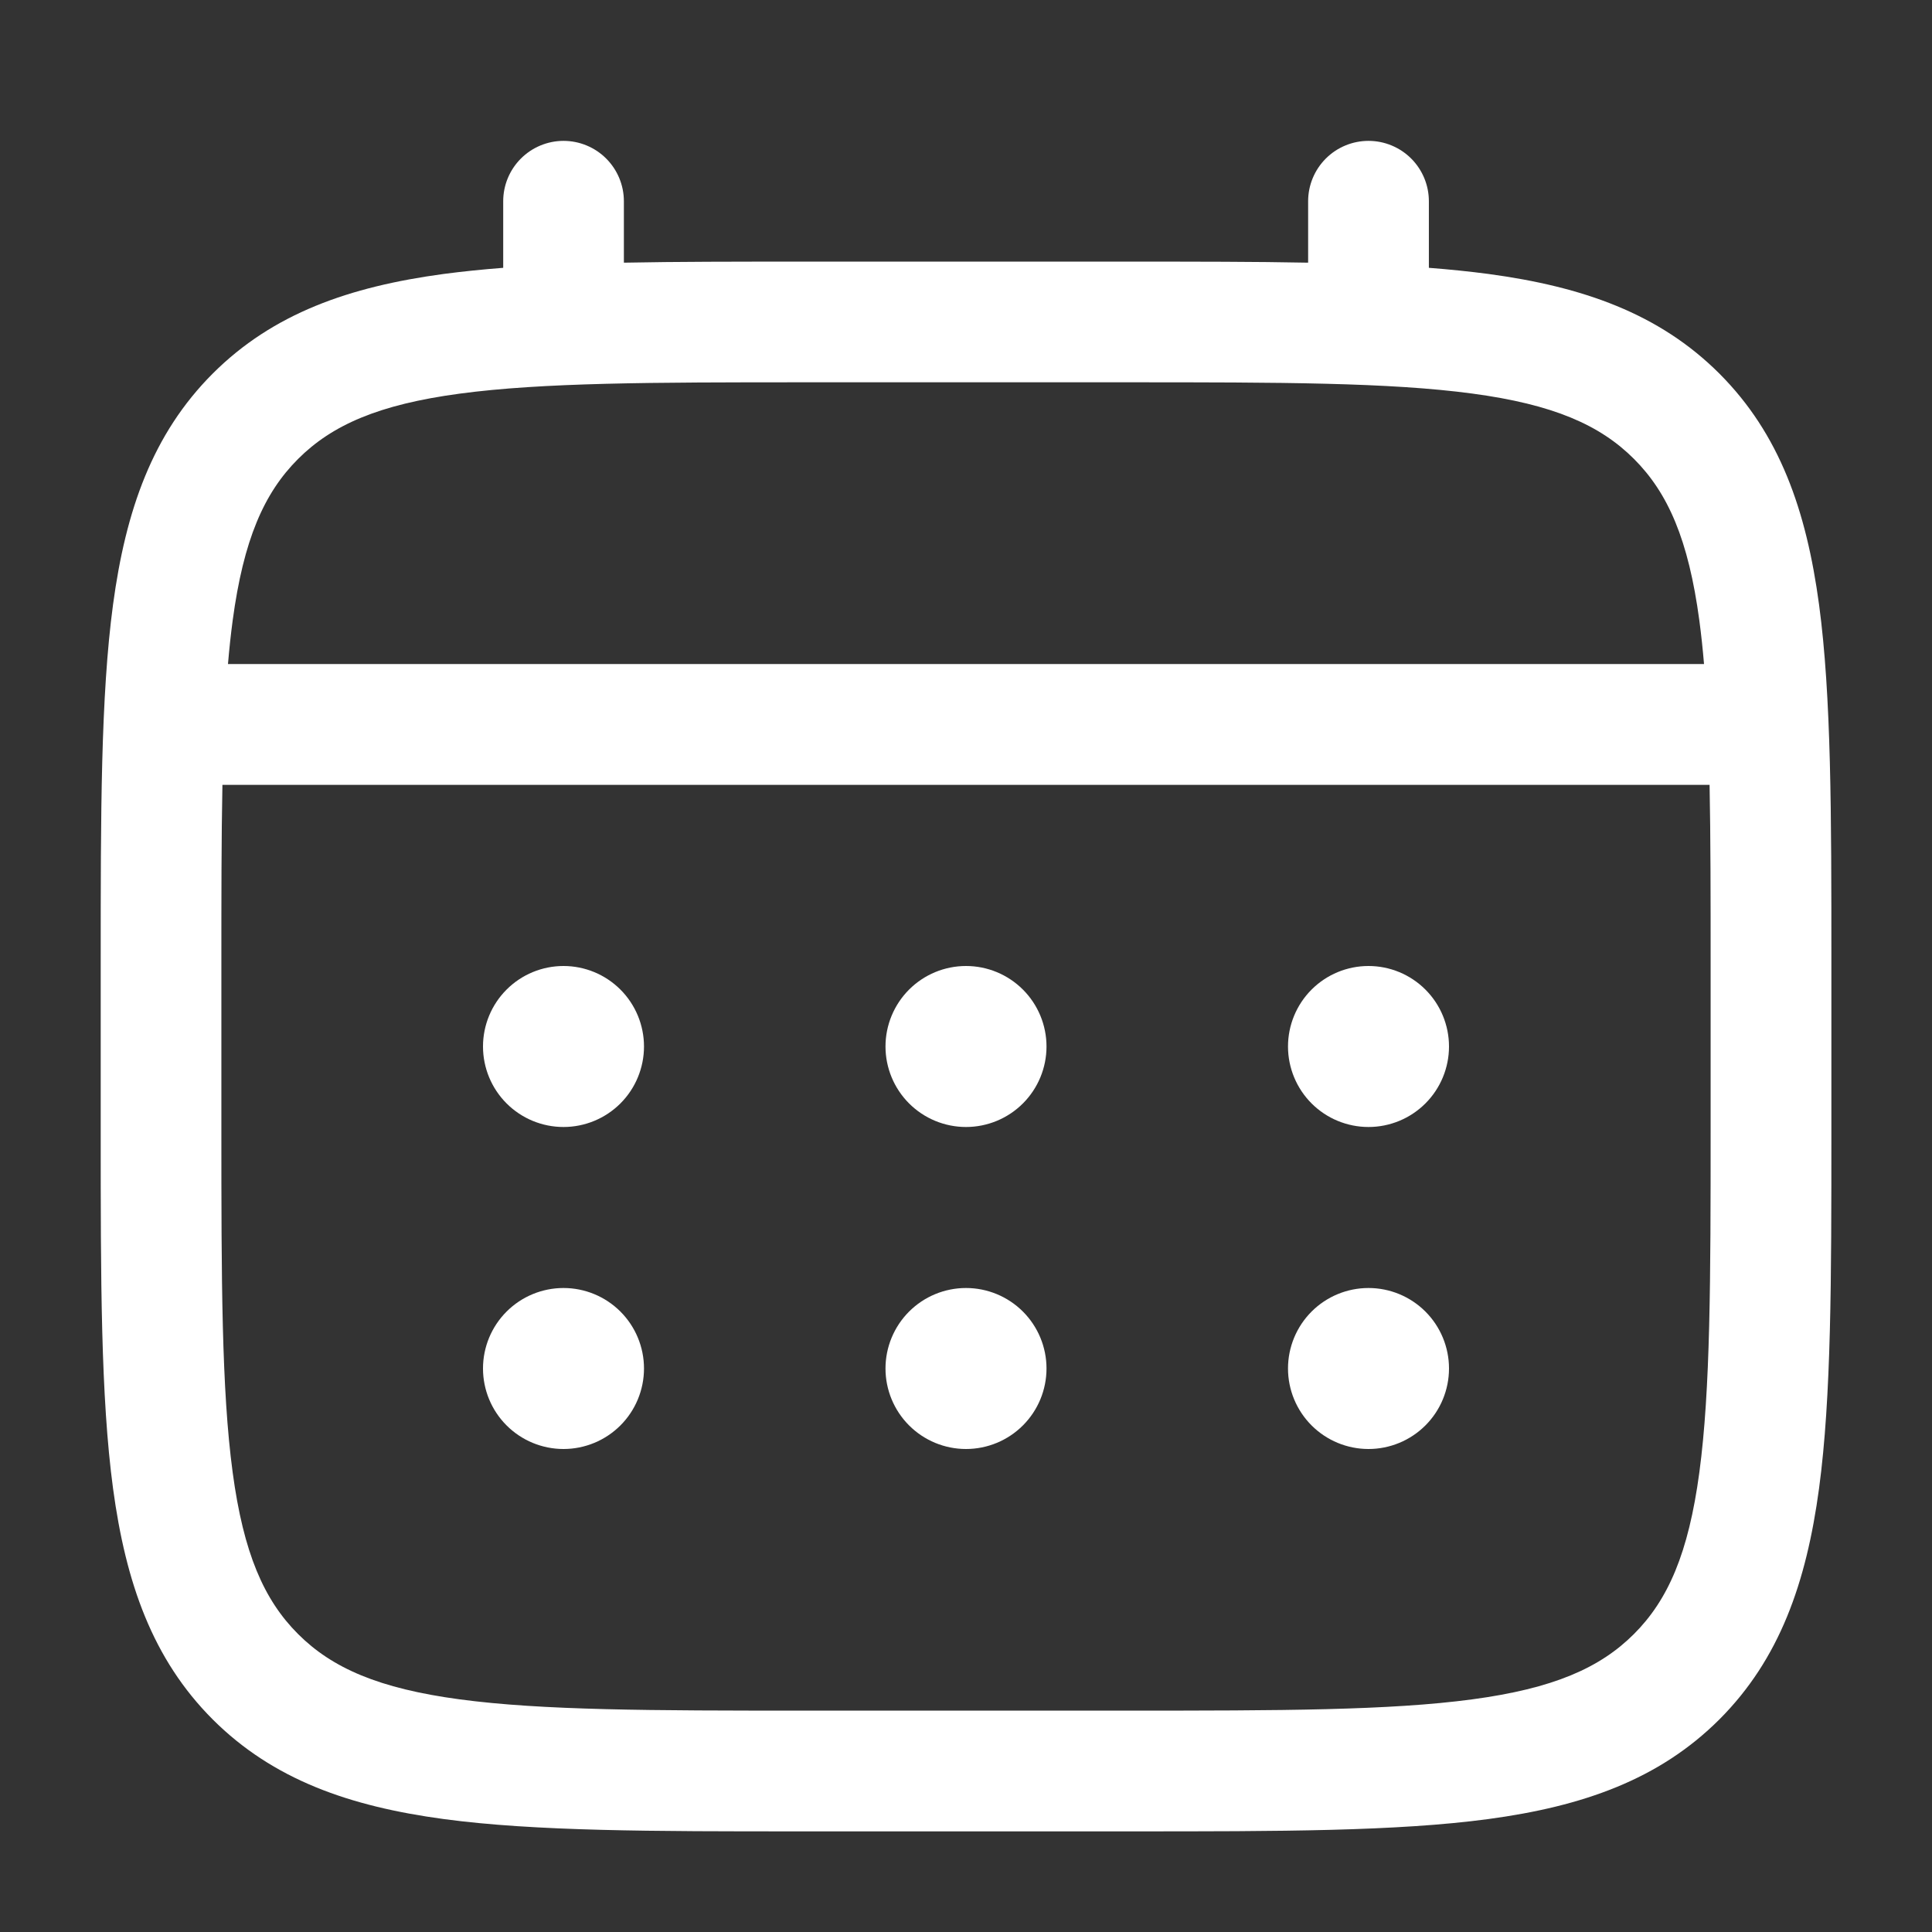
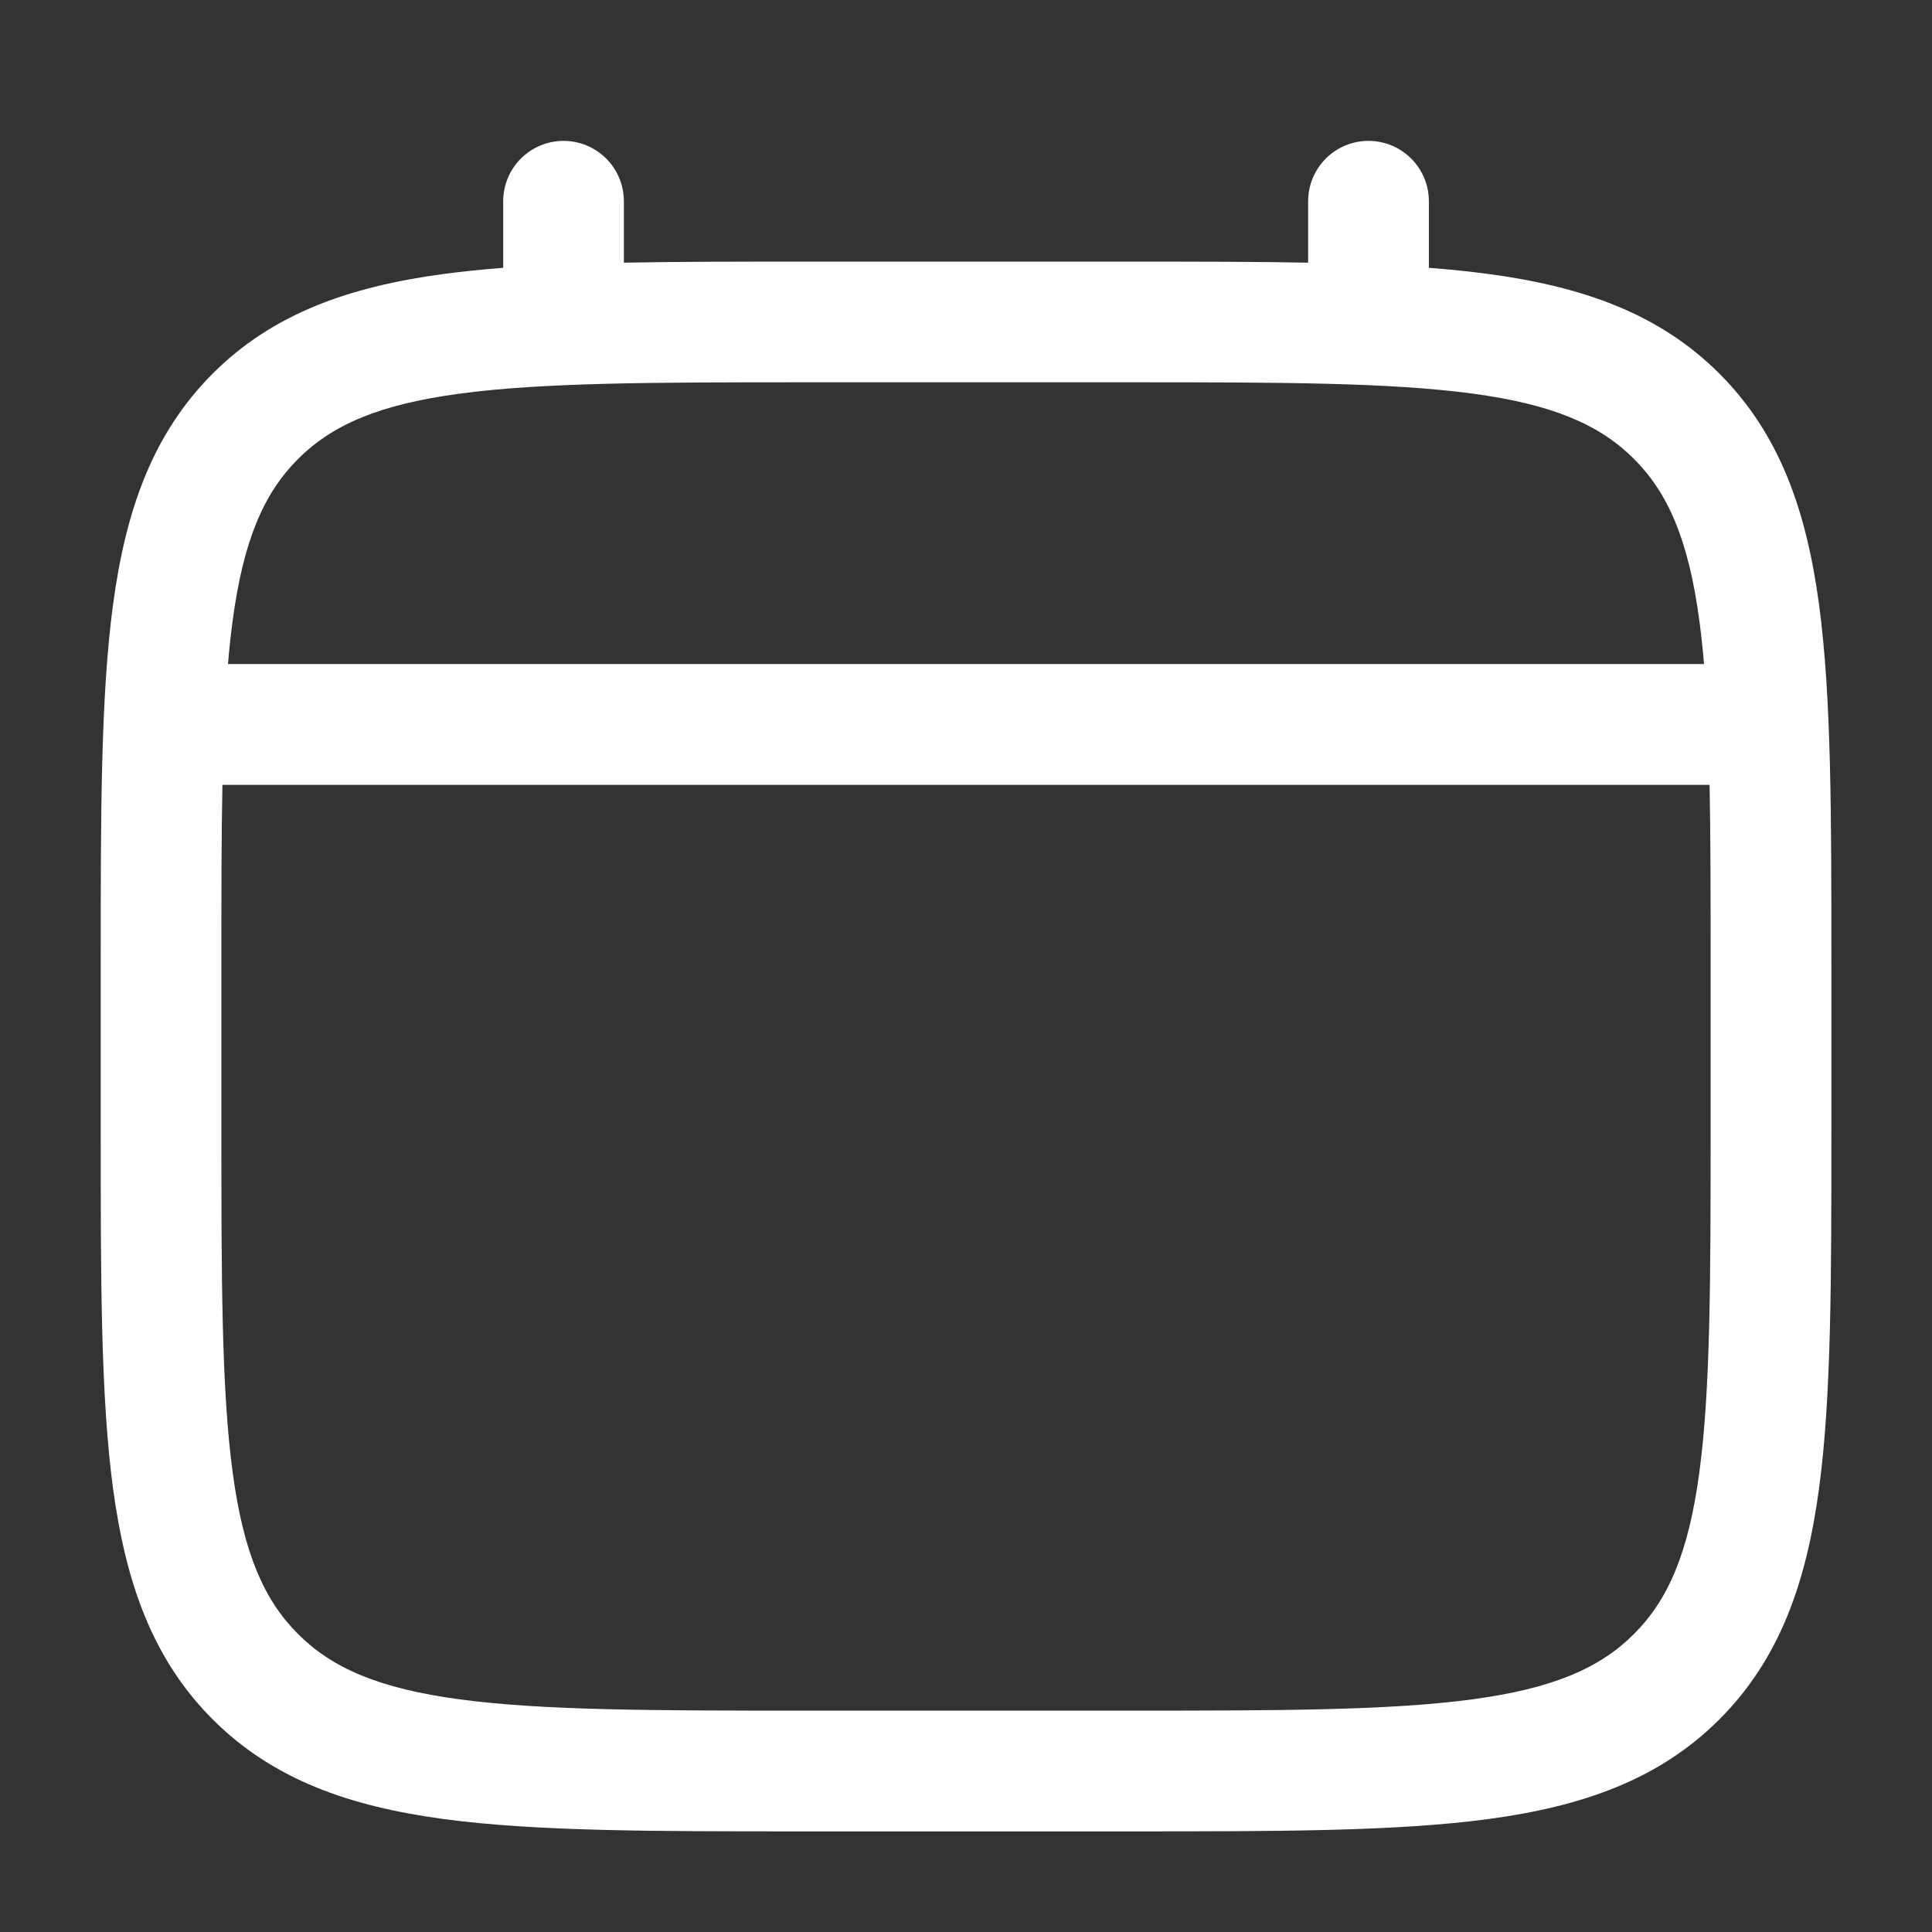
<svg xmlns="http://www.w3.org/2000/svg" width="175" height="175" viewBox="0 0 175 175" fill="none">
  <rect x="0" y="0" width="175" height="175" fill="#333333" stroke="none" />
-   <path d="M123.958 102.083C125.892 102.083 127.747 101.315 129.114 99.948C130.482 98.58 131.25 96.725 131.25 94.792C131.25 92.858 130.482 91.003 129.114 89.636C127.747 88.268 125.892 87.5 123.958 87.5C122.024 87.5 120.17 88.268 118.802 89.636C117.435 91.003 116.667 92.858 116.667 94.792C116.667 96.725 117.435 98.58 118.802 99.948C120.17 101.315 122.024 102.083 123.958 102.083ZM123.958 131.25C125.892 131.25 127.747 130.482 129.114 129.114C130.482 127.747 131.25 125.892 131.25 123.958C131.25 122.024 130.482 120.17 129.114 118.802C127.747 117.435 125.892 116.667 123.958 116.667C122.024 116.667 120.17 117.435 118.802 118.802C117.435 120.17 116.667 122.024 116.667 123.958C116.667 125.892 117.435 127.747 118.802 129.114C120.17 130.482 122.024 131.25 123.958 131.25ZM94.792 94.792C94.792 96.725 94.023 98.58 92.656 99.948C91.288 101.315 89.434 102.083 87.5 102.083C85.566 102.083 83.712 101.315 82.344 99.948C80.977 98.58 80.208 96.725 80.208 94.792C80.208 92.858 80.977 91.003 82.344 89.636C83.712 88.268 85.566 87.5 87.5 87.5C89.434 87.5 91.288 88.268 92.656 89.636C94.023 91.003 94.792 92.858 94.792 94.792ZM94.792 123.958C94.792 125.892 94.023 127.747 92.656 129.114C91.288 130.482 89.434 131.25 87.5 131.25C85.566 131.25 83.712 130.482 82.344 129.114C80.977 127.747 80.208 125.892 80.208 123.958C80.208 122.024 80.977 120.17 82.344 118.802C83.712 117.435 85.566 116.667 87.5 116.667C89.434 116.667 91.288 117.435 92.656 118.802C94.023 120.17 94.792 122.024 94.792 123.958ZM51.042 102.083C52.975 102.083 54.83 101.315 56.198 99.948C57.565 98.58 58.333 96.725 58.333 94.792C58.333 92.858 57.565 91.003 56.198 89.636C54.83 88.268 52.975 87.5 51.042 87.5C49.108 87.5 47.253 88.268 45.886 89.636C44.518 91.003 43.75 92.858 43.75 94.792C43.75 96.725 44.518 98.58 45.886 99.948C47.253 101.315 49.108 102.083 51.042 102.083ZM51.042 131.25C52.975 131.25 54.83 130.482 56.198 129.114C57.565 127.747 58.333 125.892 58.333 123.958C58.333 122.024 57.565 120.17 56.198 118.802C54.83 117.435 52.975 116.667 51.042 116.667C49.108 116.667 47.253 117.435 45.886 118.802C44.518 120.17 43.75 122.024 43.75 123.958C43.75 125.892 44.518 127.747 45.886 129.114C47.253 130.482 49.108 131.25 51.042 131.25Z" fill="white" />
  <path fill-rule="evenodd" clip-rule="evenodd" d="M51.042 12.76C52.492 12.76 53.883 13.336 54.909 14.362C55.934 15.388 56.511 16.779 56.511 18.229V23.793C61.338 23.698 66.653 23.698 72.501 23.698H102.492C108.347 23.698 113.663 23.698 118.49 23.793V18.229C118.49 16.779 119.066 15.388 120.092 14.362C121.117 13.336 122.508 12.76 123.959 12.76C125.409 12.76 126.8 13.336 127.826 14.362C128.851 15.388 129.427 16.779 129.427 18.229V24.259C131.323 24.405 133.119 24.59 134.816 24.814C143.362 25.966 150.281 28.386 155.743 33.841C161.197 39.302 163.618 46.222 164.77 54.768C165.886 63.08 165.886 73.689 165.886 87.092V102.492C165.886 115.894 165.886 126.51 164.77 134.816C163.618 143.361 161.197 150.281 155.743 155.743C150.281 161.197 143.362 163.618 134.816 164.77C126.503 165.885 115.894 165.885 102.492 165.885H72.516C59.114 165.885 48.497 165.885 40.192 164.77C31.646 163.618 24.726 161.197 19.265 155.743C13.811 150.281 11.39 143.361 10.238 134.816C9.122 126.503 9.122 115.894 9.122 102.492V87.092C9.122 73.689 9.122 63.073 10.238 54.768C11.39 46.222 13.811 39.302 19.265 33.841C24.726 28.386 31.646 25.966 40.192 24.814C41.893 24.59 43.689 24.405 45.58 24.259V18.229C45.58 16.78 46.156 15.39 47.18 14.365C48.204 13.339 49.593 12.762 51.042 12.76ZM41.636 35.656C34.307 36.641 30.078 38.493 26.994 41.577C23.91 44.661 22.058 48.891 21.073 56.219C20.908 57.458 20.767 58.768 20.65 60.149H154.35C154.234 58.768 154.093 57.456 153.927 56.211C152.943 48.883 151.091 44.654 148.006 41.57C144.922 38.485 140.693 36.633 133.357 35.649C125.869 34.643 115.989 34.628 102.084 34.628H72.917C59.012 34.628 49.139 34.65 41.636 35.656ZM20.052 87.5C20.052 81.273 20.052 75.855 20.147 71.094H154.853C154.948 75.855 154.948 81.273 154.948 87.5V102.083C154.948 115.988 154.934 125.869 153.927 133.365C152.943 140.693 151.091 144.922 148.006 148.006C144.922 151.091 140.693 152.943 133.357 153.927C125.869 154.933 115.989 154.948 102.084 154.948H72.917C59.012 154.948 49.139 154.933 41.636 153.927C34.307 152.943 30.078 151.091 26.994 148.006C23.91 144.922 22.058 140.693 21.073 133.357C20.067 125.869 20.052 115.988 20.052 102.083V87.5Z" fill="white" />
</svg>